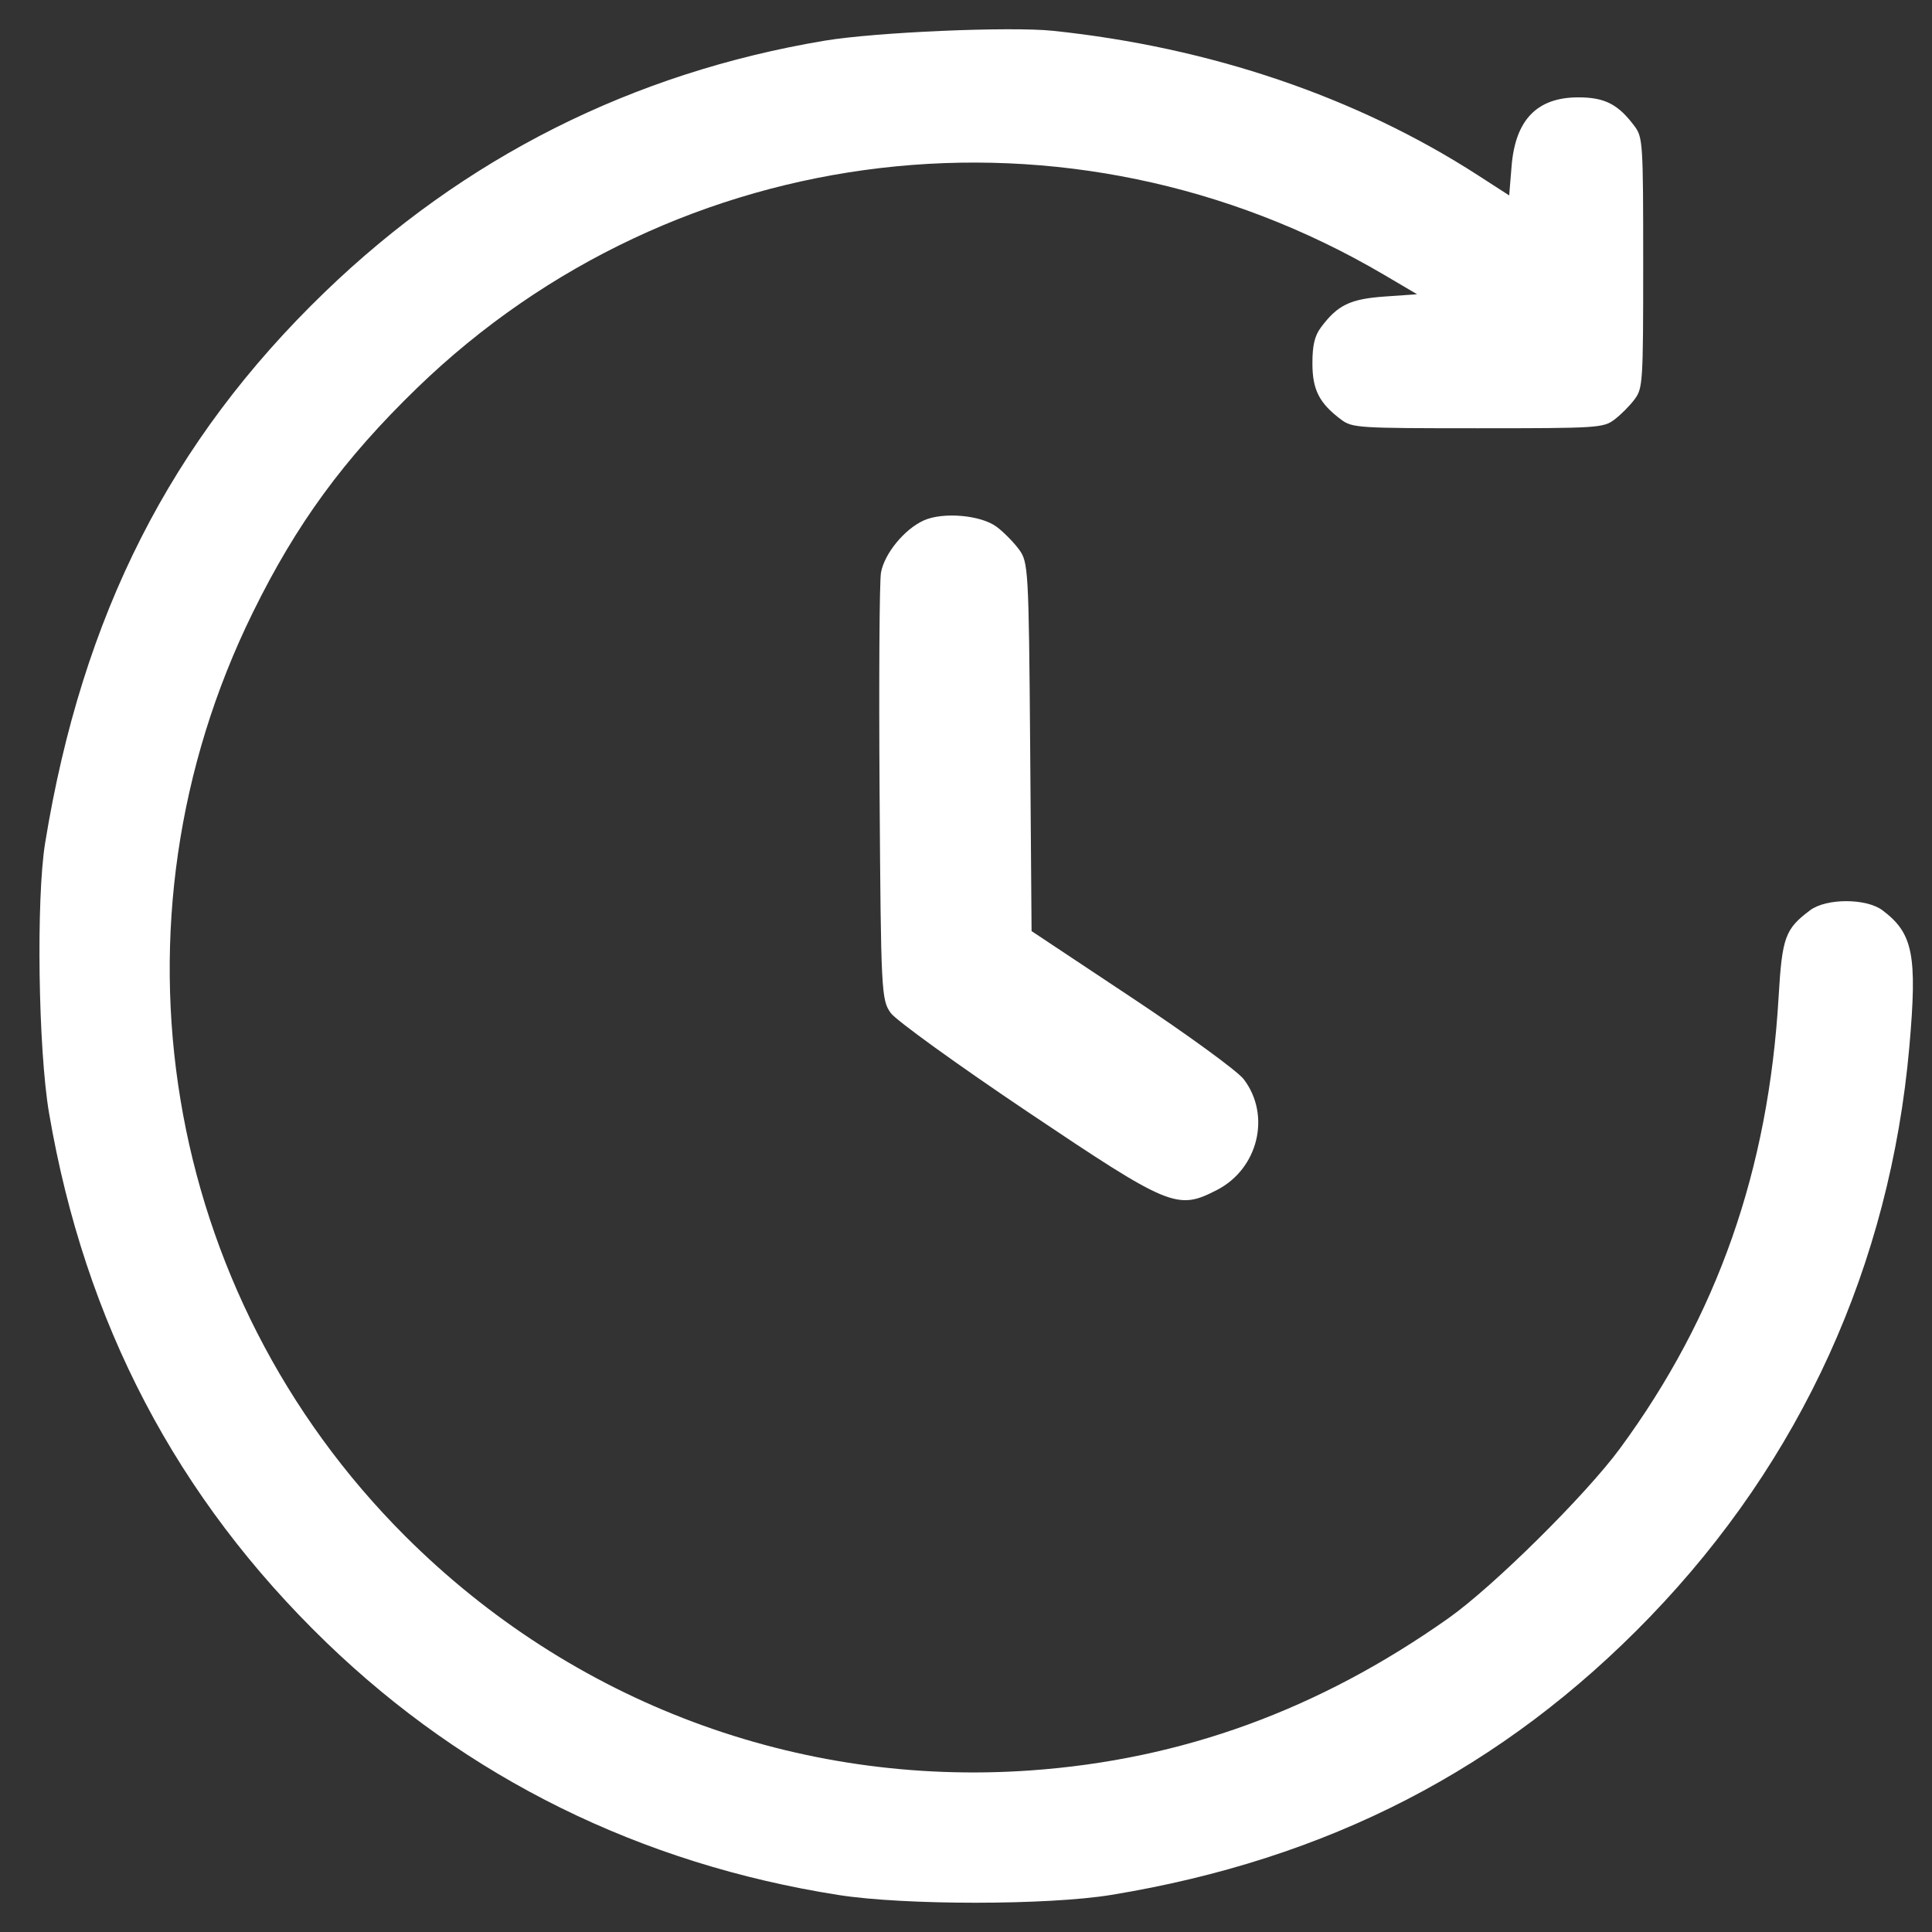
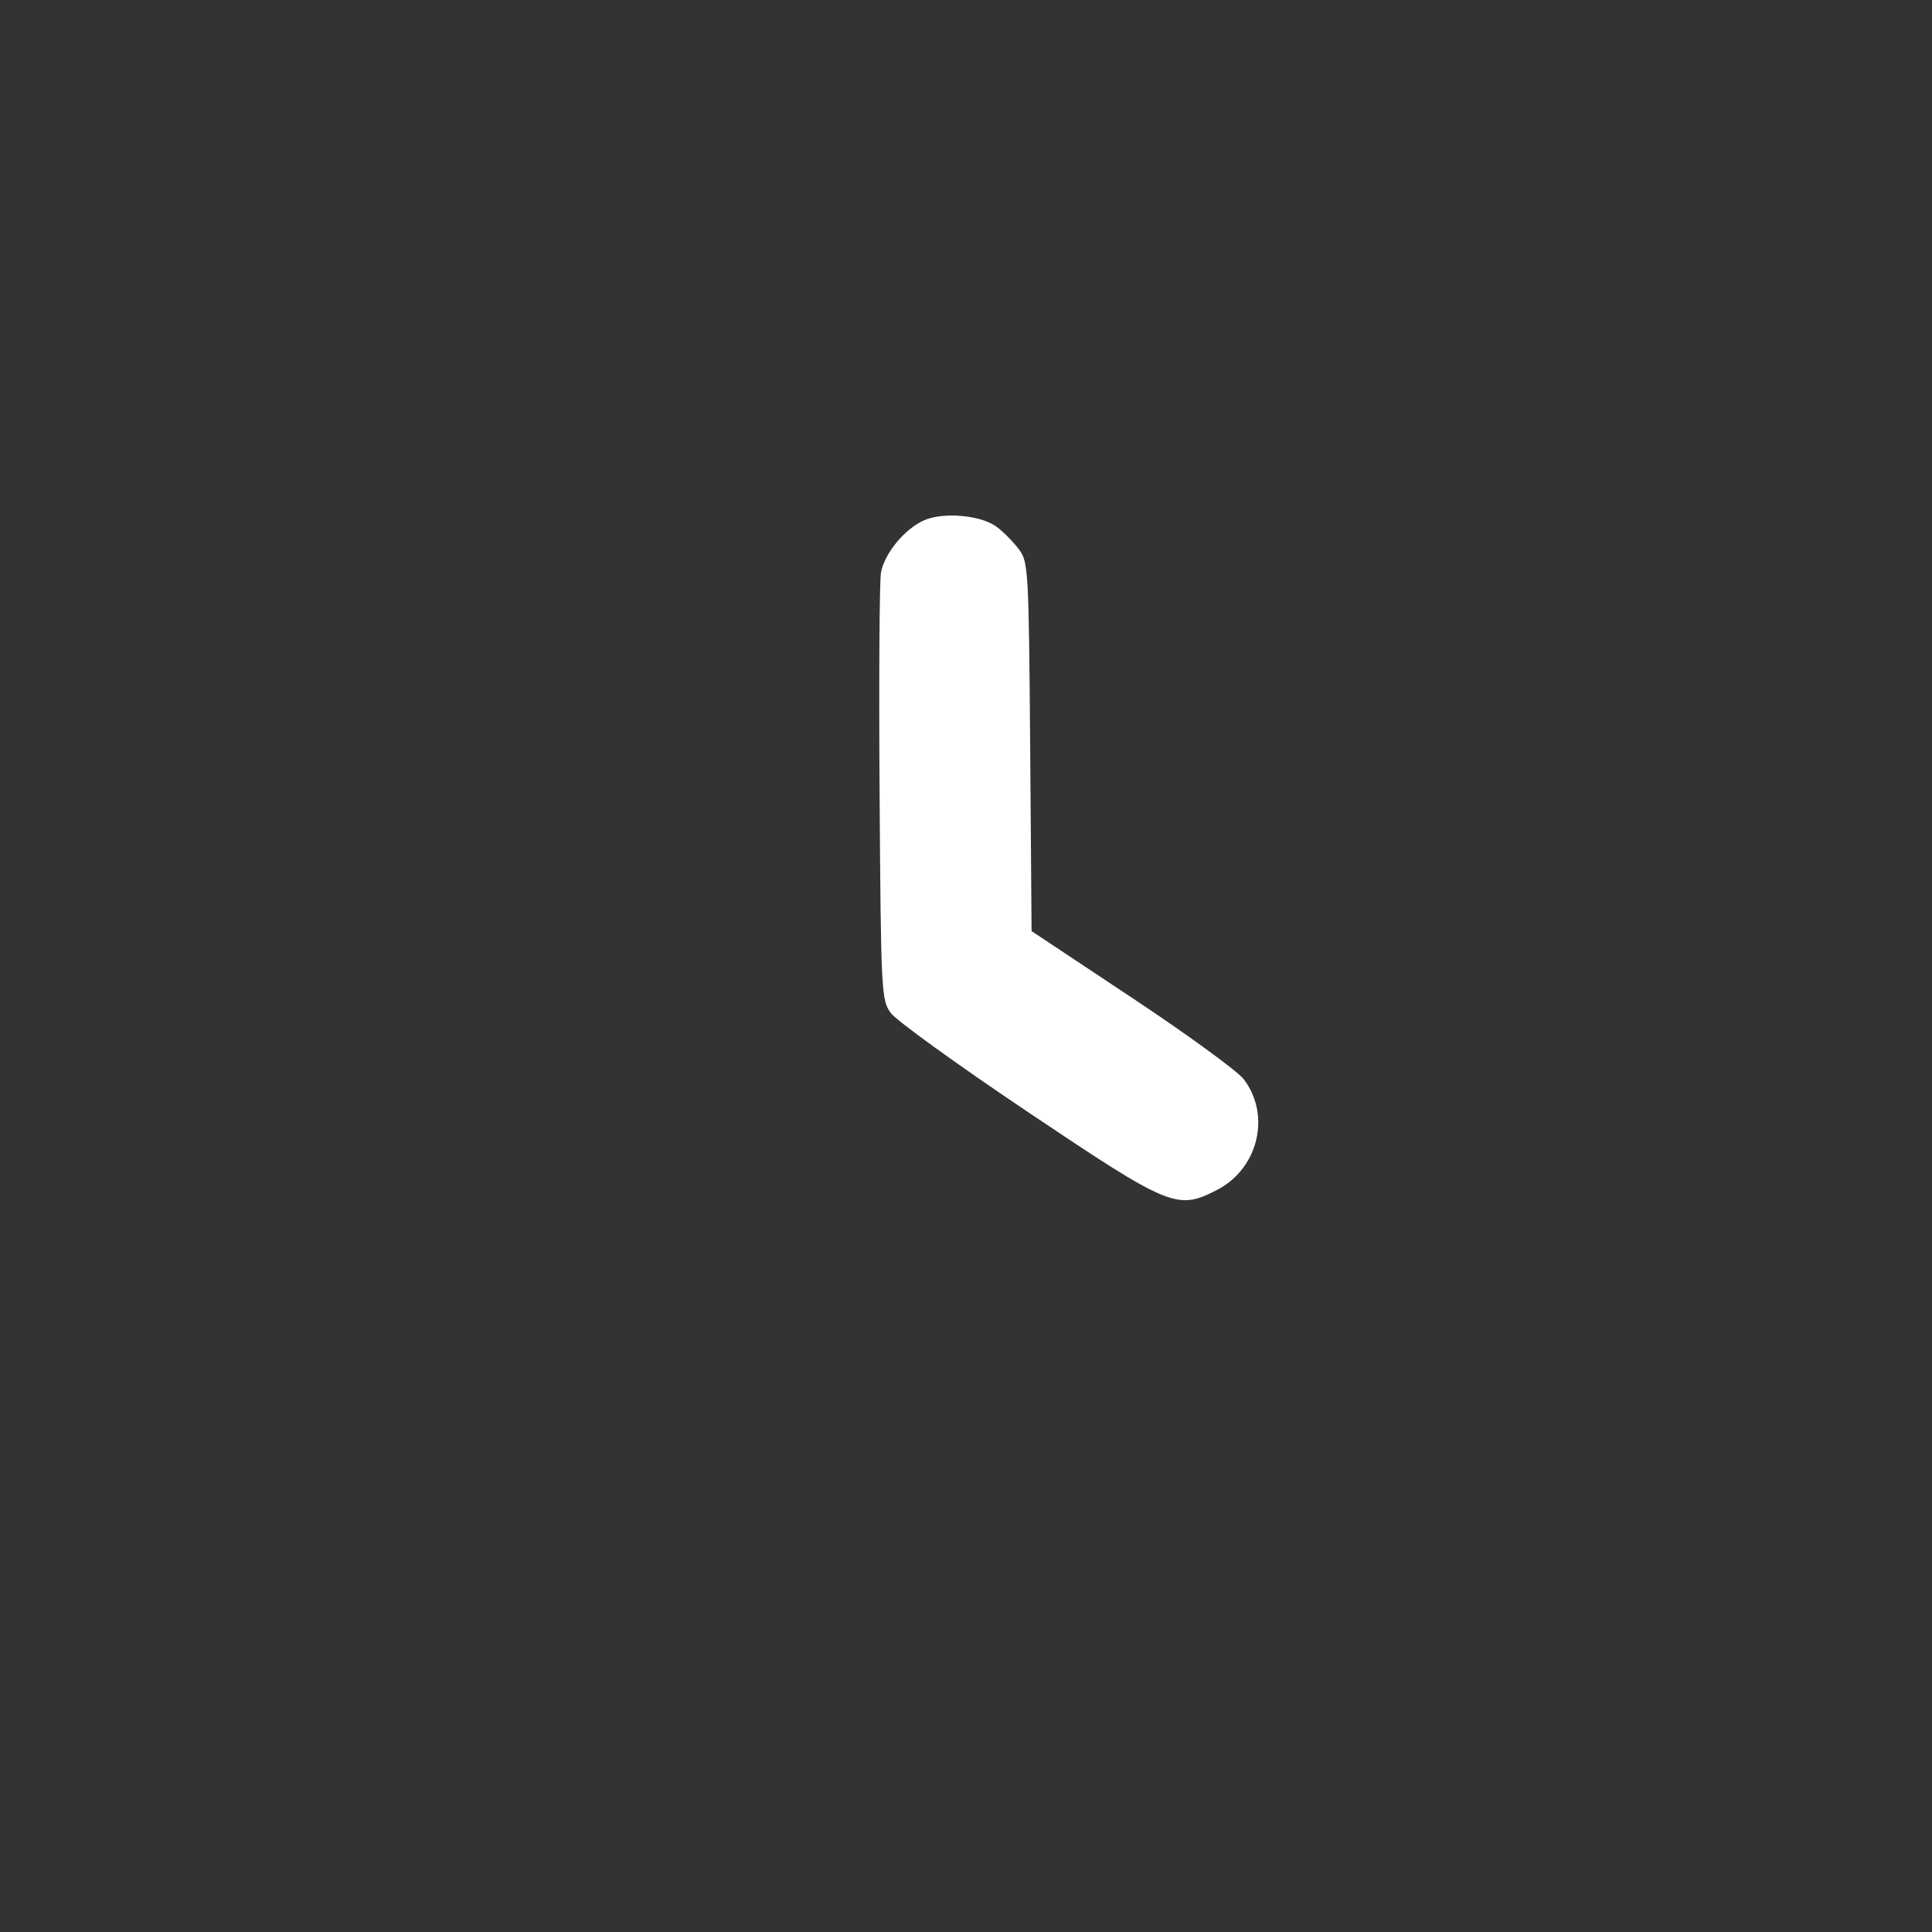
<svg xmlns="http://www.w3.org/2000/svg" width="33" height="33" viewBox="0 0 33 33" fill="none">
  <rect x="0" y="0" width="33" height="33" fill="#333333" stroke="none" />
-   <path fill-rule="evenodd" clip-rule="evenodd" d="M17.983 0.526C20.672 0.807 23.171 1.656 25.242 2.992L25.778 3.338L25.819 2.839C25.883 2.046 26.254 1.663 26.958 1.663C27.411 1.663 27.639 1.78 27.919 2.155C28.061 2.345 28.067 2.443 28.067 4.489C28.067 6.535 28.061 6.633 27.919 6.822C27.838 6.931 27.683 7.086 27.574 7.168C27.385 7.309 27.287 7.315 25.242 7.315C23.197 7.315 23.098 7.309 22.909 7.168C22.534 6.887 22.417 6.659 22.417 6.206C22.417 5.895 22.455 5.737 22.564 5.59C22.848 5.21 23.061 5.107 23.651 5.065L24.205 5.026L23.631 4.688C18.283 1.546 11.554 2.337 7.123 6.628C5.871 7.842 5.065 8.943 4.318 10.463C1.713 15.762 2.758 22.085 6.927 26.244C9.771 29.081 13.621 30.522 17.605 30.24C20.192 30.056 22.525 29.206 24.741 27.64C25.507 27.099 27.087 25.535 27.671 24.74C29.333 22.478 30.207 19.988 30.38 17.027C30.44 16.006 30.491 15.868 30.919 15.547C31.196 15.341 31.875 15.341 32.152 15.547C32.678 15.941 32.751 16.311 32.613 17.881C32.284 21.602 30.763 24.943 28.18 27.62C25.677 30.213 22.681 31.759 18.984 32.366C17.901 32.544 15.451 32.545 14.323 32.368C10.946 31.838 7.975 30.373 5.574 28.054C3.015 25.582 1.45 22.593 0.838 19.013C0.653 17.931 0.616 15.351 0.771 14.398C1.405 10.506 2.916 7.53 5.547 4.99C7.927 2.692 10.805 1.244 14.085 0.695C14.95 0.55 17.254 0.45 17.983 0.526Z" fill="white" />
-   <path d="M15.048 9.78C15.107 9.455 15.447 9.04 15.777 8.89C16.106 8.741 16.753 8.797 17.023 8.998C17.14 9.085 17.311 9.258 17.403 9.382C17.565 9.598 17.572 9.722 17.596 12.755L17.62 15.904L19.335 17.043C20.279 17.669 21.138 18.295 21.244 18.434C21.713 19.05 21.492 19.963 20.786 20.326C20.108 20.675 19.986 20.624 17.547 18.987C16.356 18.187 15.306 17.429 15.215 17.303C15.054 17.081 15.047 16.949 15.024 13.558C15.011 11.624 15.021 9.924 15.048 9.78Z" fill="white" />
+   <path d="M15.048 9.78C15.107 9.455 15.447 9.04 15.777 8.89C16.106 8.741 16.753 8.797 17.023 8.998C17.14 9.085 17.311 9.258 17.403 9.382C17.565 9.598 17.572 9.722 17.596 12.755L17.62 15.904L19.335 17.043C20.279 17.669 21.138 18.295 21.244 18.434C21.713 19.05 21.492 19.963 20.786 20.326C20.108 20.675 19.986 20.624 17.547 18.987C16.356 18.187 15.306 17.429 15.215 17.303C15.054 17.081 15.047 16.949 15.024 13.558C15.011 11.624 15.021 9.924 15.048 9.78" fill="white" />
</svg>